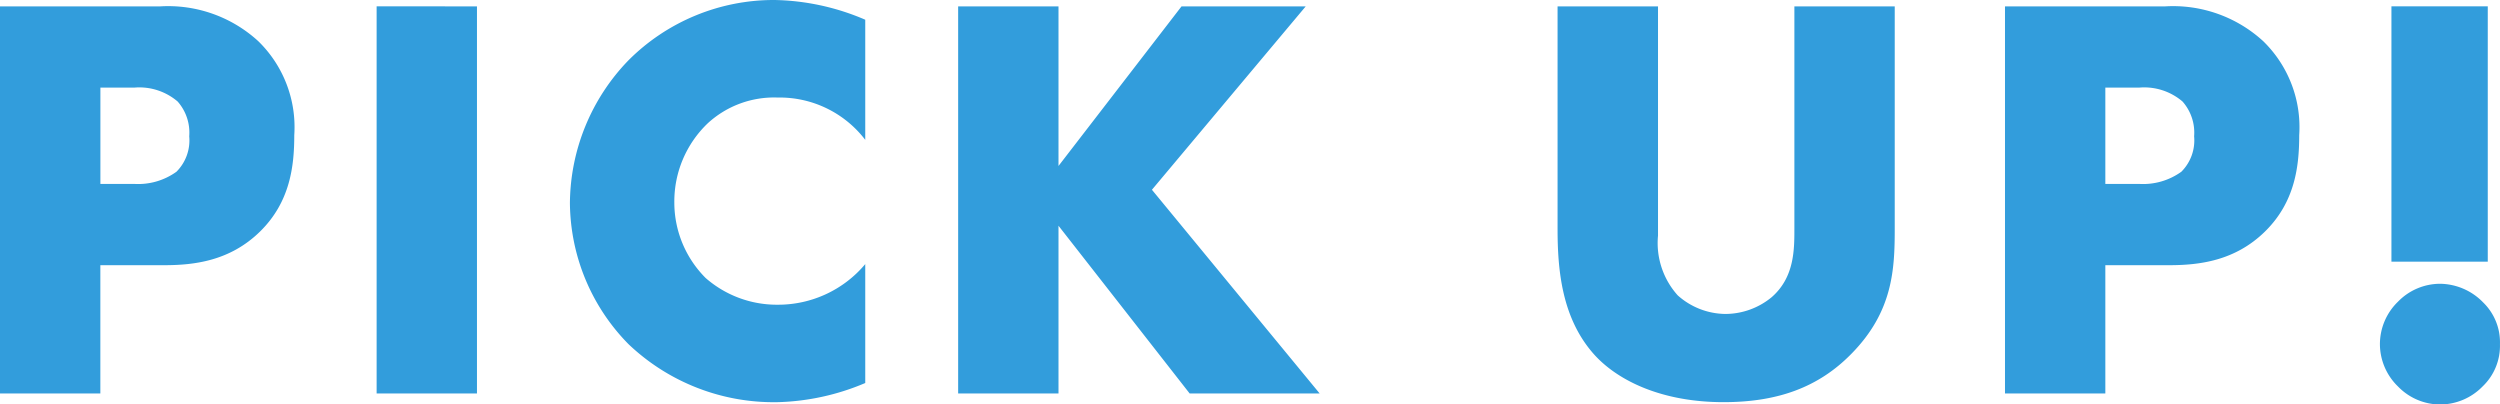
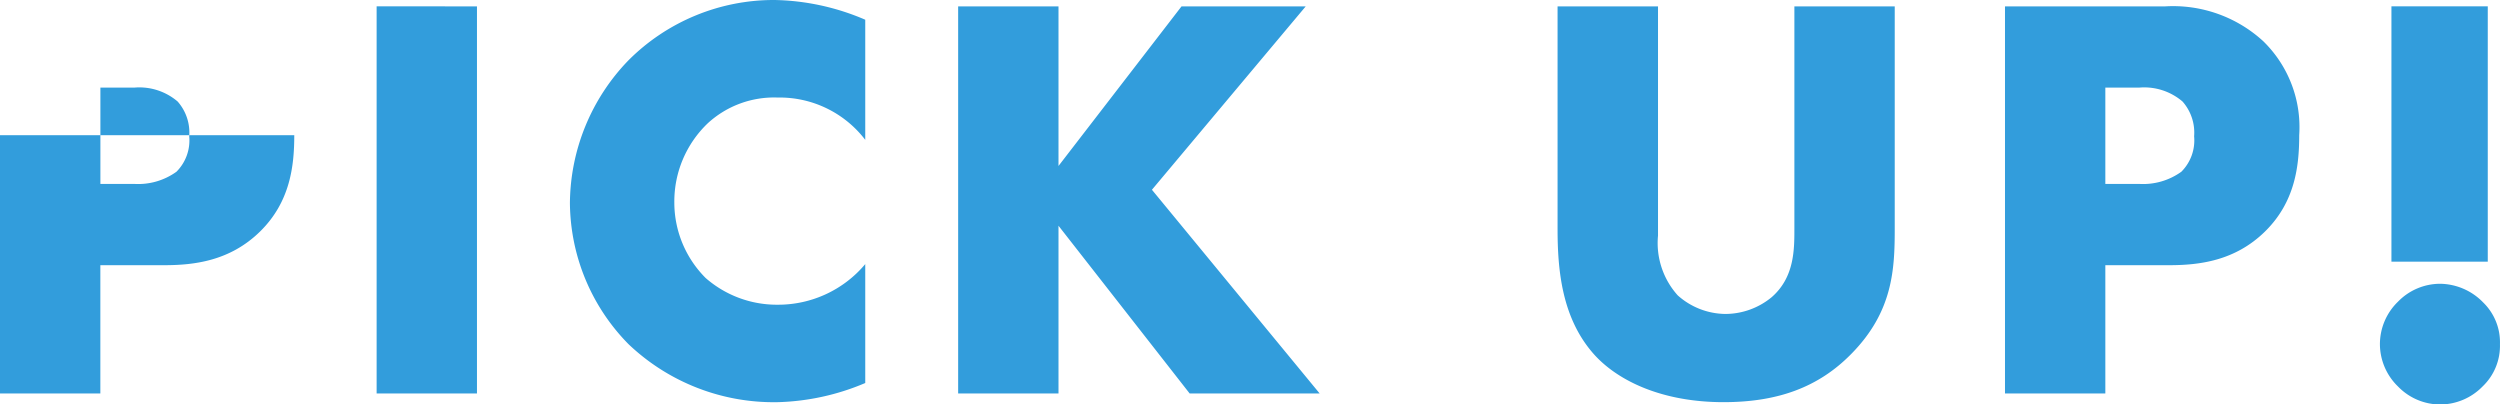
<svg xmlns="http://www.w3.org/2000/svg" width="206.784" height="33.456" viewBox="0 0 206.784 33.456">
-   <path d="M16.9-10.608c2.5,0,5.472-.336,7.968-2.784S27.7-18.816,27.7-21.36a9.923,9.923,0,0,0-2.976-7.776,11.026,11.026,0,0,0-8.112-2.88H3.36V0h8.3V-10.608ZM11.664-25.3H14.5a4.879,4.879,0,0,1,3.552,1.152,3.886,3.886,0,0,1,.96,2.88,3.664,3.664,0,0,1-1.056,2.928,5.421,5.421,0,0,1-3.5,1.008H11.664Zm22.848-6.72V0h8.3V-32.016ZM74.928-10.7a9.4,9.4,0,0,1-7.248,3.36,8.94,8.94,0,0,1-5.952-2.208,8.833,8.833,0,0,1-2.592-6.24,8.941,8.941,0,0,1,2.784-6.576,8.109,8.109,0,0,1,5.76-2.112,8.915,8.915,0,0,1,7.248,3.5v-9.936a19.847,19.847,0,0,0-7.488-1.632,16.986,16.986,0,0,0-12.1,4.992A17.144,17.144,0,0,0,50.5-15.744,16.8,16.8,0,0,0,55.344-4.08,17.412,17.412,0,0,0,67.728.72a19.769,19.769,0,0,0,7.2-1.584ZM90.912-32.016h-8.3V0h8.3V-13.872L101.76,0h10.752L98.64-16.848l12.72-15.168H101.088l-10.176,13.2Zm41.28,0v18.384c0,3.408.336,7.488,3.12,10.512C137.28-1.008,140.88.72,145.92.72c4.512,0,7.872-1.248,10.56-3.984,3.456-3.5,3.6-7.008,3.6-10.368V-32.016h-8.3v18.24c0,1.776.048,4.128-1.872,5.808a6.04,6.04,0,0,1-3.84,1.392,6,6,0,0,1-3.936-1.536,6.473,6.473,0,0,1-1.632-4.944v-18.96Zm50.544,21.408c2.5,0,5.472-.336,7.968-2.784s2.832-5.424,2.832-7.968a9.923,9.923,0,0,0-2.976-7.776,11.026,11.026,0,0,0-8.112-2.88H169.2V0h8.3V-10.608ZM177.5-25.3h2.832a4.879,4.879,0,0,1,3.552,1.152,3.886,3.886,0,0,1,.96,2.88,3.664,3.664,0,0,1-1.056,2.928,5.421,5.421,0,0,1-3.5,1.008H177.5Zm31.632,14.4v-21.12h-7.968V-10.9ZM205.2.912a4.915,4.915,0,0,0,3.5-1.488,4.642,4.642,0,0,0,1.44-3.5,4.6,4.6,0,0,0-1.392-3.456A5.042,5.042,0,0,0,205.2-9.072a4.866,4.866,0,0,0-3.5,1.488,4.889,4.889,0,0,0-1.488,3.5,4.889,4.889,0,0,0,1.488,3.5A4.866,4.866,0,0,0,205.2.912Z" transform="translate(-3.36 32.544)" fill="#329ddc" />
+   <path d="M16.9-10.608c2.5,0,5.472-.336,7.968-2.784S27.7-18.816,27.7-21.36H3.36V0h8.3V-10.608ZM11.664-25.3H14.5a4.879,4.879,0,0,1,3.552,1.152,3.886,3.886,0,0,1,.96,2.88,3.664,3.664,0,0,1-1.056,2.928,5.421,5.421,0,0,1-3.5,1.008H11.664Zm22.848-6.72V0h8.3V-32.016ZM74.928-10.7a9.4,9.4,0,0,1-7.248,3.36,8.94,8.94,0,0,1-5.952-2.208,8.833,8.833,0,0,1-2.592-6.24,8.941,8.941,0,0,1,2.784-6.576,8.109,8.109,0,0,1,5.76-2.112,8.915,8.915,0,0,1,7.248,3.5v-9.936a19.847,19.847,0,0,0-7.488-1.632,16.986,16.986,0,0,0-12.1,4.992A17.144,17.144,0,0,0,50.5-15.744,16.8,16.8,0,0,0,55.344-4.08,17.412,17.412,0,0,0,67.728.72a19.769,19.769,0,0,0,7.2-1.584ZM90.912-32.016h-8.3V0h8.3V-13.872L101.76,0h10.752L98.64-16.848l12.72-15.168H101.088l-10.176,13.2Zm41.28,0v18.384c0,3.408.336,7.488,3.12,10.512C137.28-1.008,140.88.72,145.92.72c4.512,0,7.872-1.248,10.56-3.984,3.456-3.5,3.6-7.008,3.6-10.368V-32.016h-8.3v18.24c0,1.776.048,4.128-1.872,5.808a6.04,6.04,0,0,1-3.84,1.392,6,6,0,0,1-3.936-1.536,6.473,6.473,0,0,1-1.632-4.944v-18.96Zm50.544,21.408c2.5,0,5.472-.336,7.968-2.784s2.832-5.424,2.832-7.968a9.923,9.923,0,0,0-2.976-7.776,11.026,11.026,0,0,0-8.112-2.88H169.2V0h8.3V-10.608ZM177.5-25.3h2.832a4.879,4.879,0,0,1,3.552,1.152,3.886,3.886,0,0,1,.96,2.88,3.664,3.664,0,0,1-1.056,2.928,5.421,5.421,0,0,1-3.5,1.008H177.5Zm31.632,14.4v-21.12h-7.968V-10.9ZM205.2.912a4.915,4.915,0,0,0,3.5-1.488,4.642,4.642,0,0,0,1.44-3.5,4.6,4.6,0,0,0-1.392-3.456A5.042,5.042,0,0,0,205.2-9.072a4.866,4.866,0,0,0-3.5,1.488,4.889,4.889,0,0,0-1.488,3.5,4.889,4.889,0,0,0,1.488,3.5A4.866,4.866,0,0,0,205.2.912Z" transform="translate(-3.36 32.544)" fill="#329ddc" />
</svg>